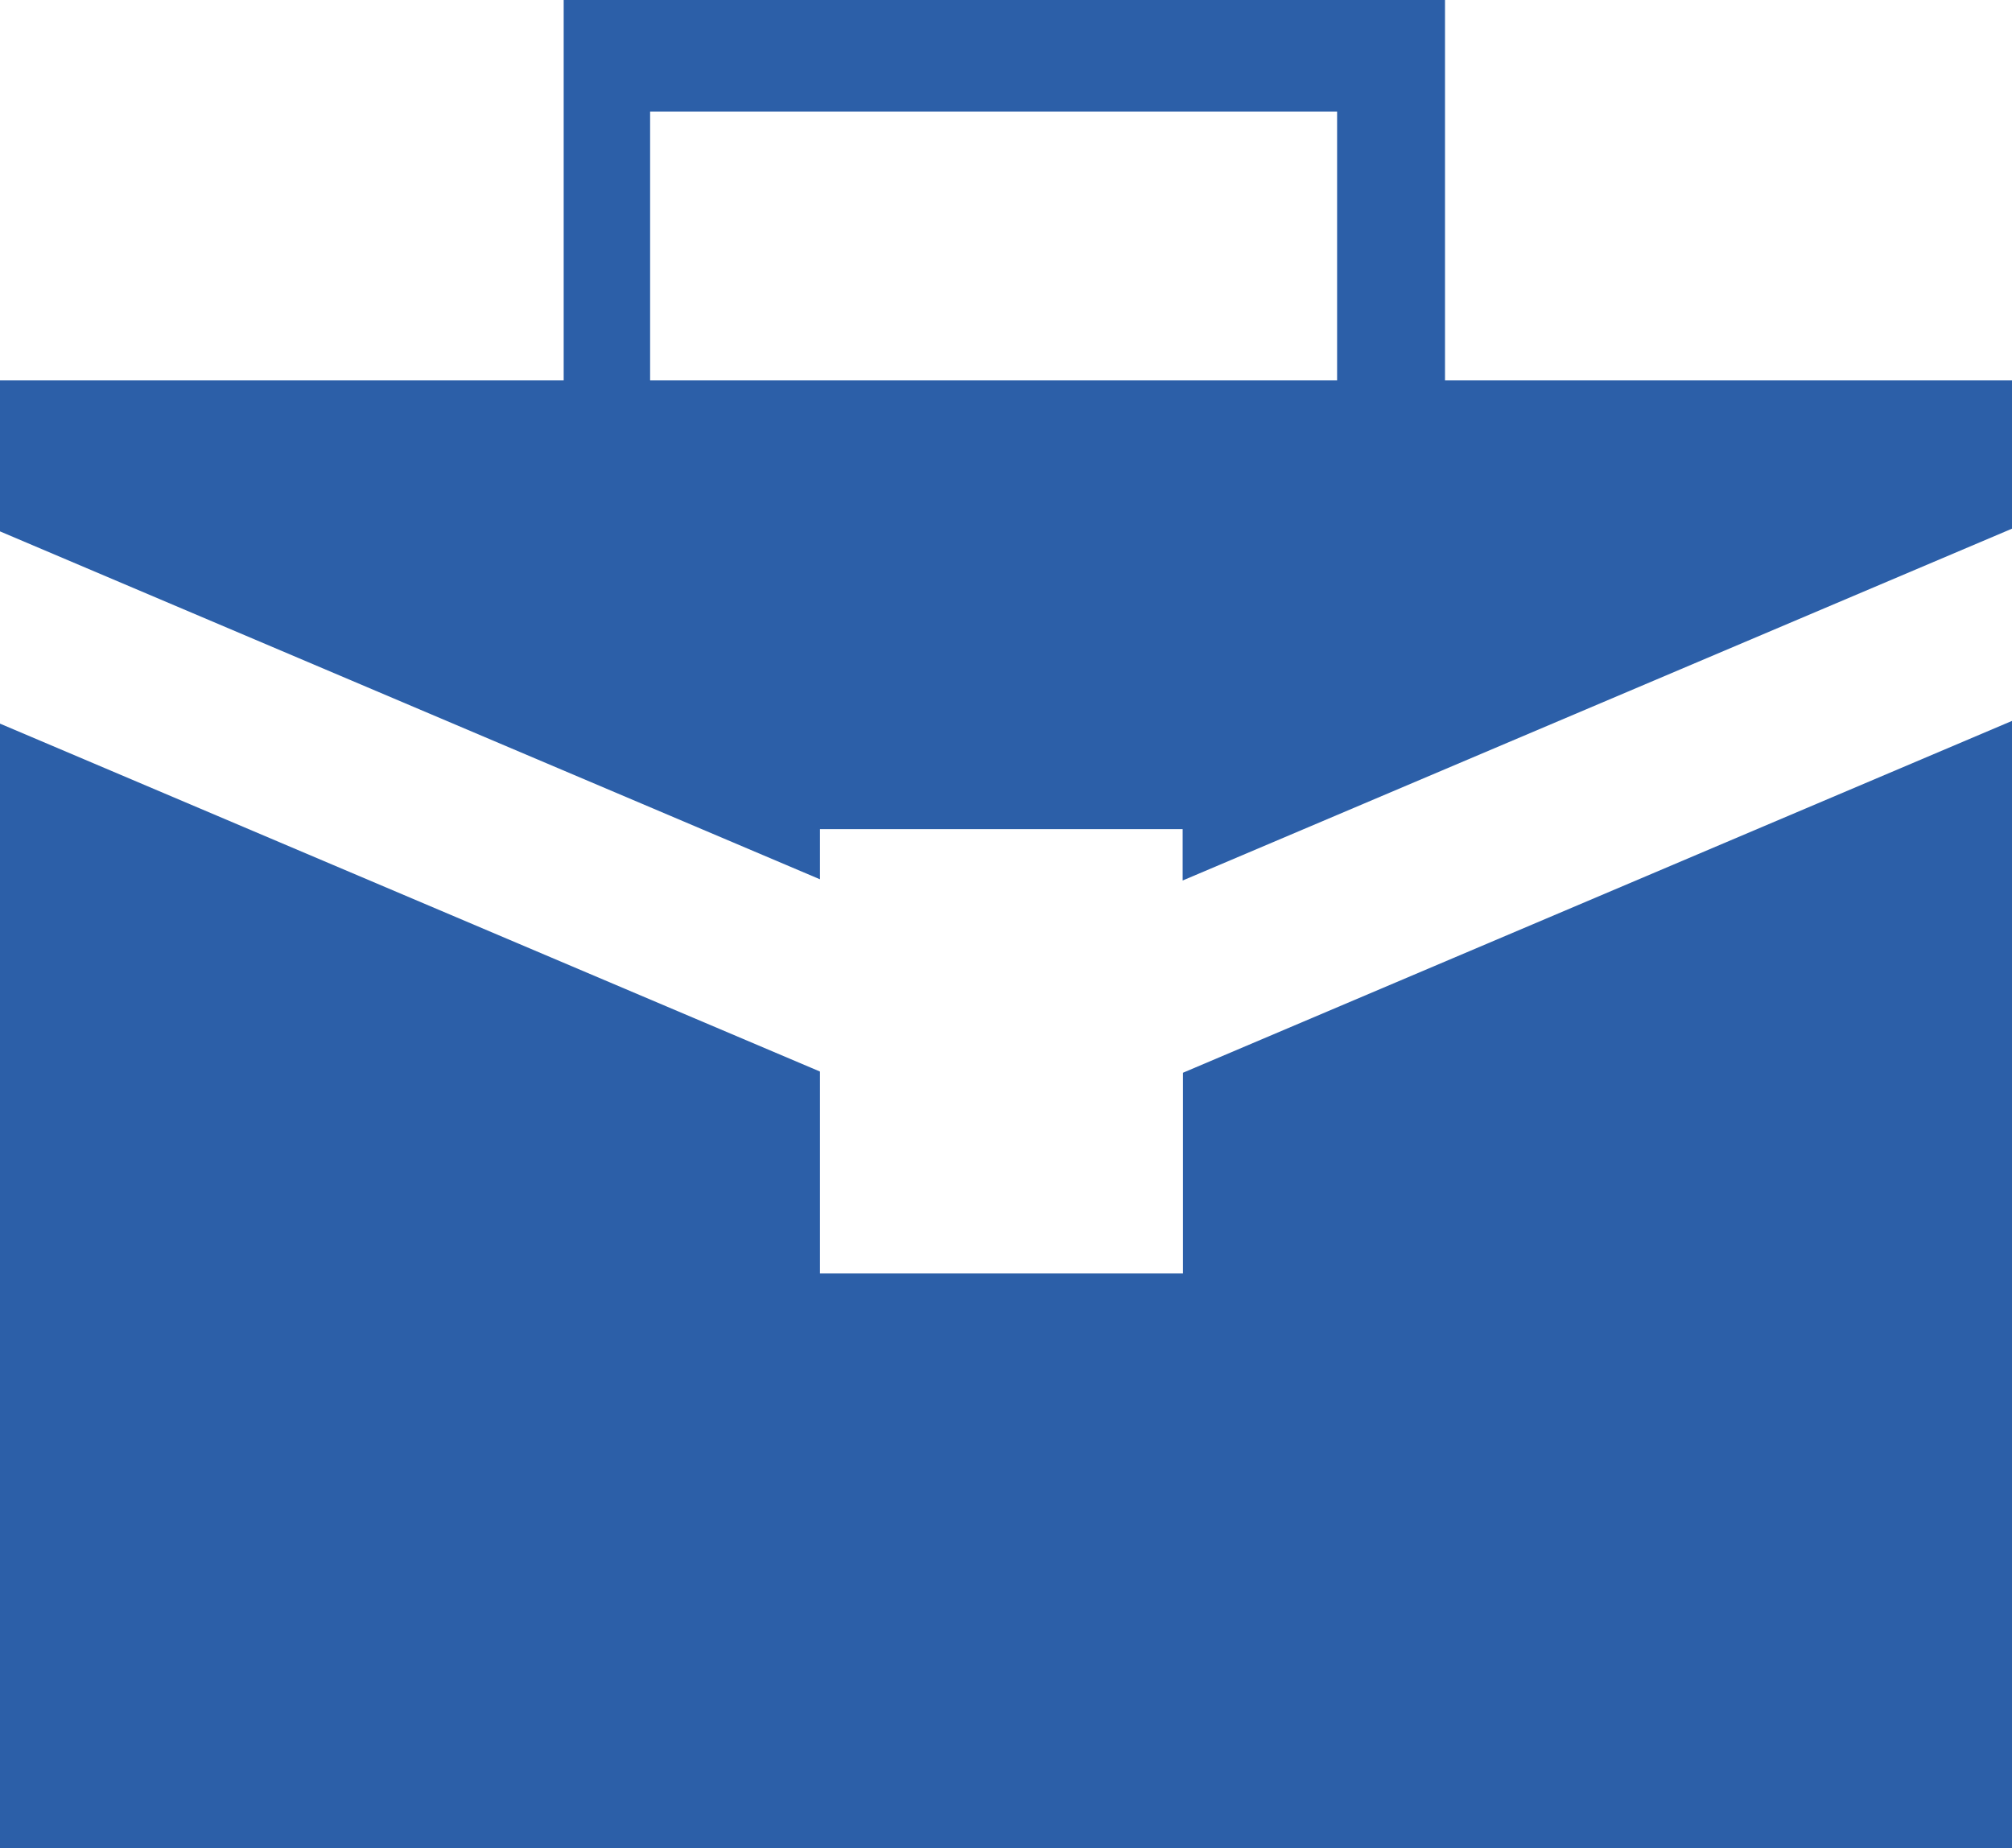
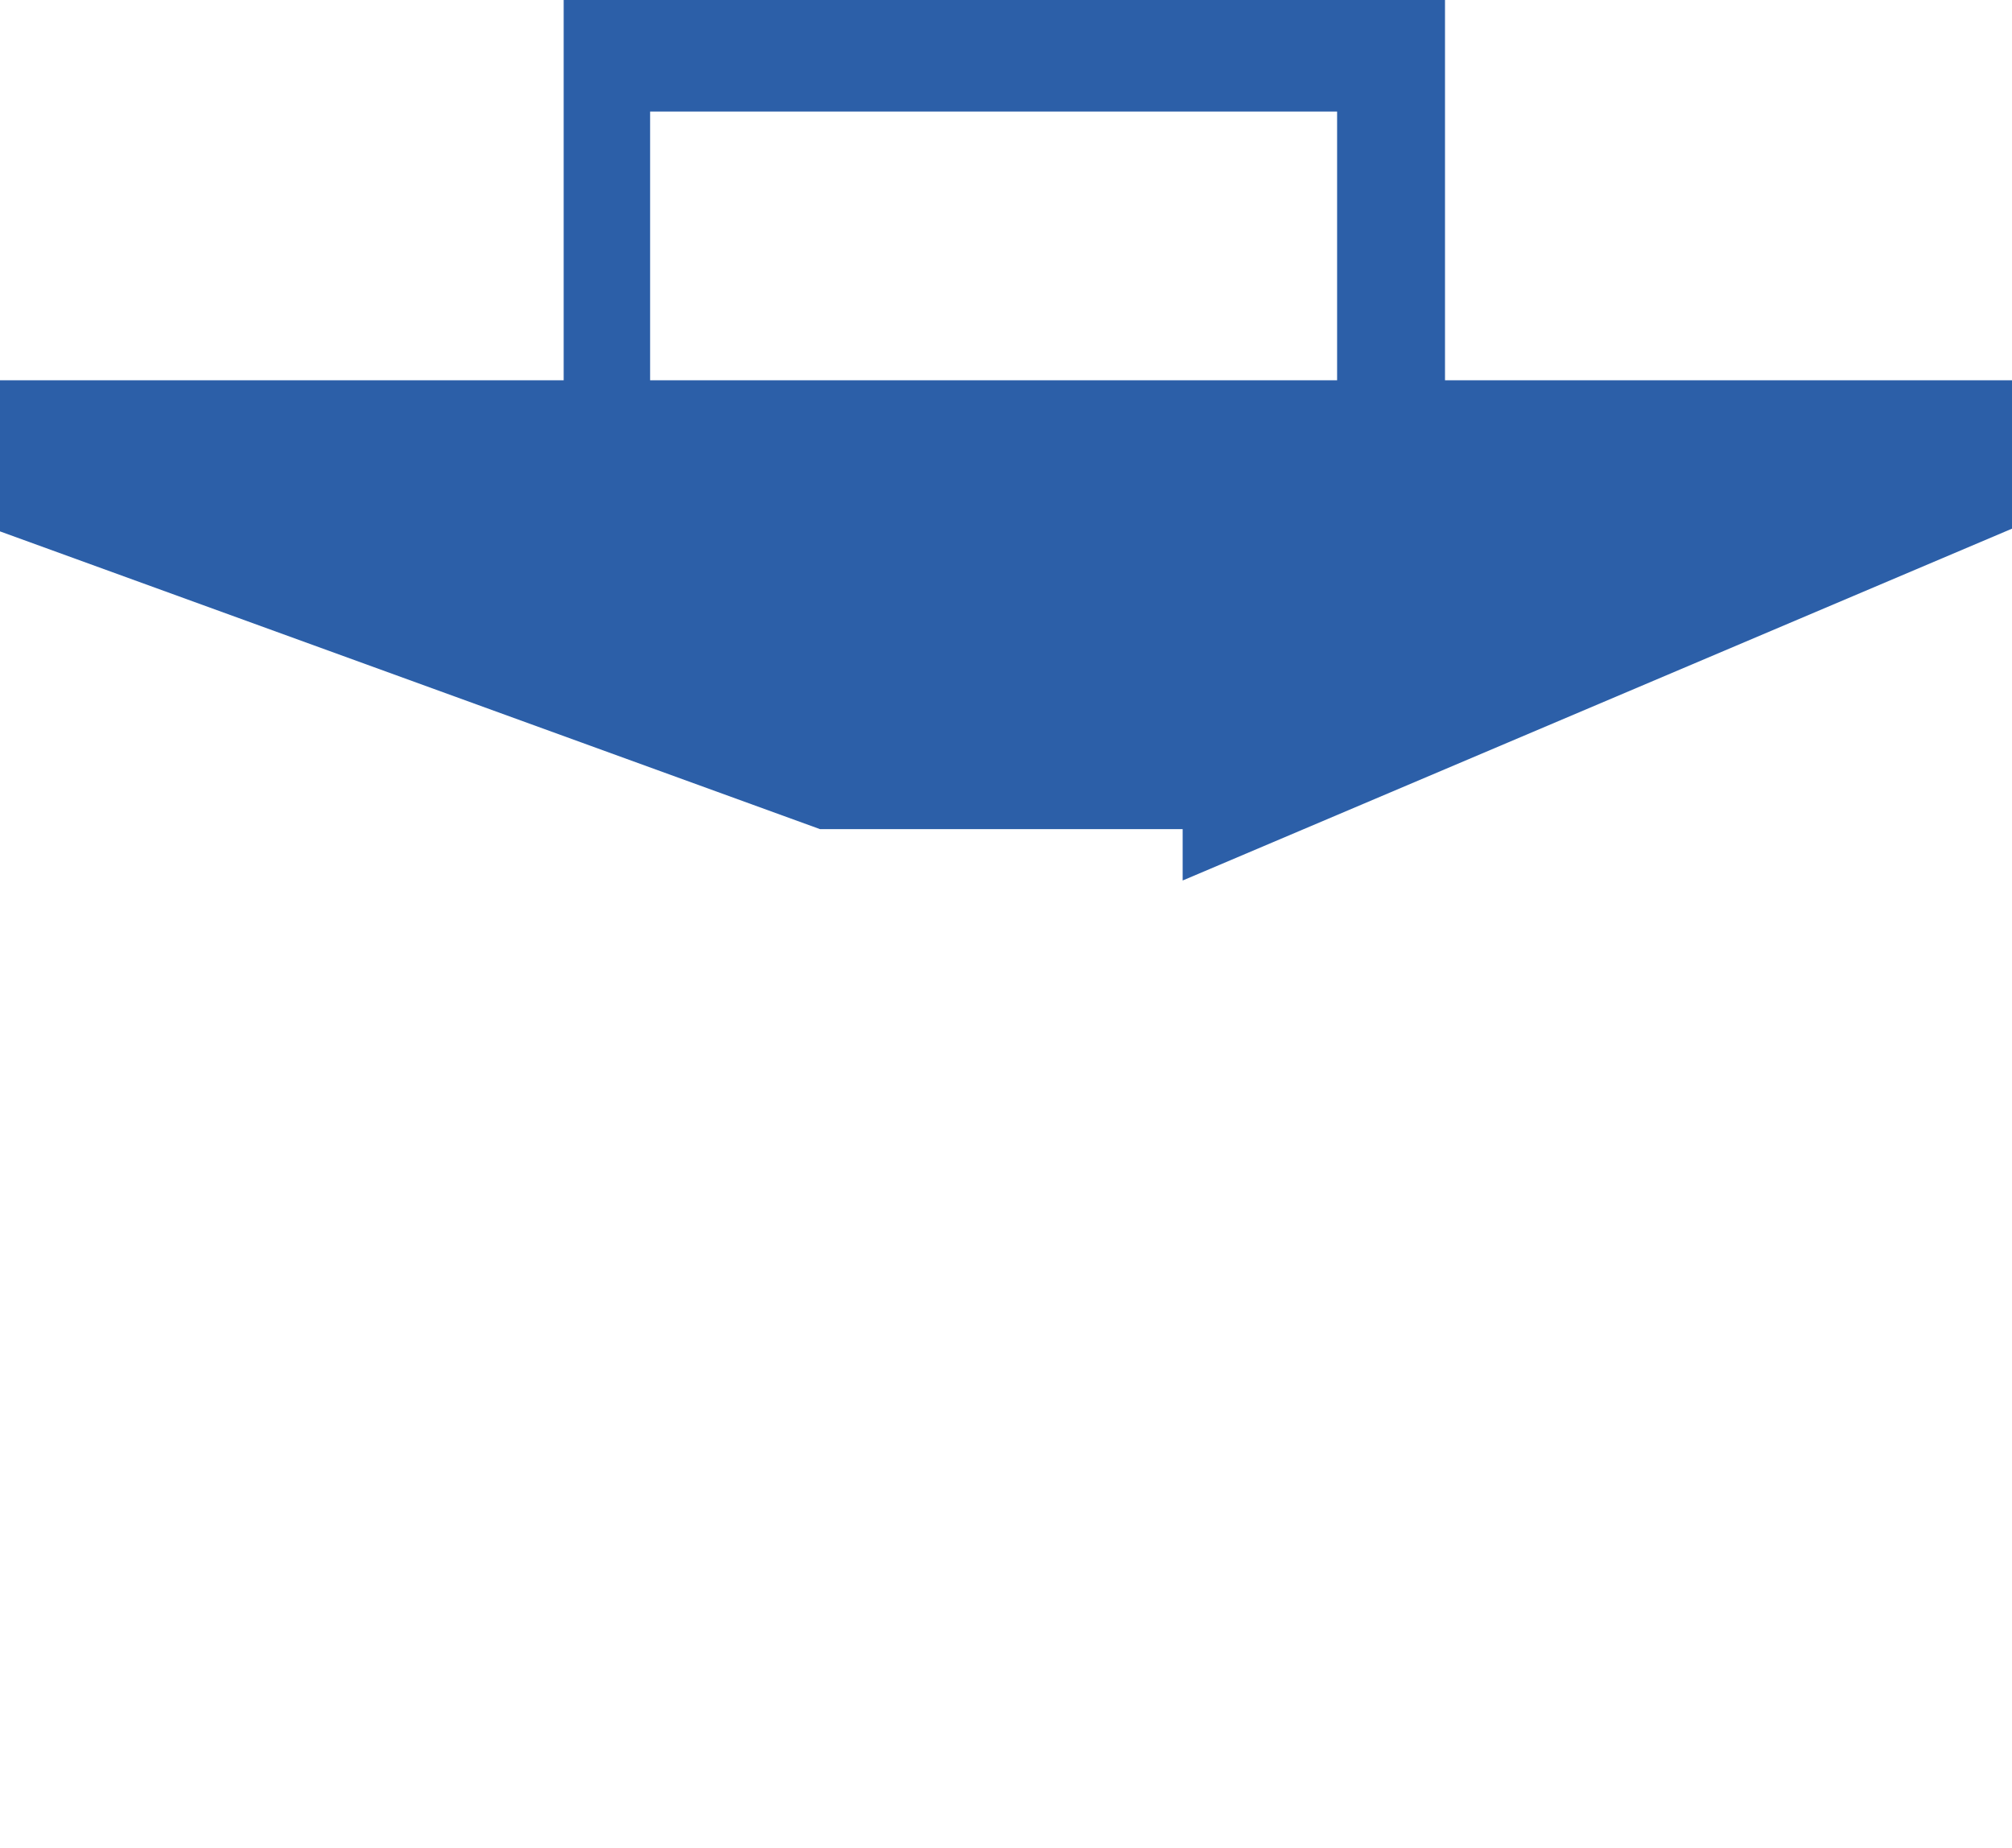
<svg xmlns="http://www.w3.org/2000/svg" viewBox="0 0 66.57 61.15">
  <defs>
    <style>
      .cls-1 {
        fill: #2c5fa8;
      }
    </style>
  </defs>
  <title>Ресурс 11</title>
  <g id="Слой_2" data-name="Слой 2">
    <g id="Слой_1-2" data-name="Слой 1">
-       <path class="cls-1" d="M27.13,27.43h12v1.7L66.57,17.49V12.58H47.81V0H18.65V12.58H0v5L27.13,29.09ZM21.51,3.69H44.24v8.89H21.51Z" />
-       <polygon class="cls-1" points="39.14 35.49 39.14 42.13 27.13 42.13 27.13 35.45 0 23.94 0 61.15 66.57 61.15 66.57 23.85 39.14 35.49" />
+       <path class="cls-1" d="M27.13,27.43h12v1.7L66.57,17.49V12.58H47.81V0H18.65V12.58H0v5ZM21.51,3.69H44.24v8.89H21.51Z" />
    </g>
  </g>
</svg>